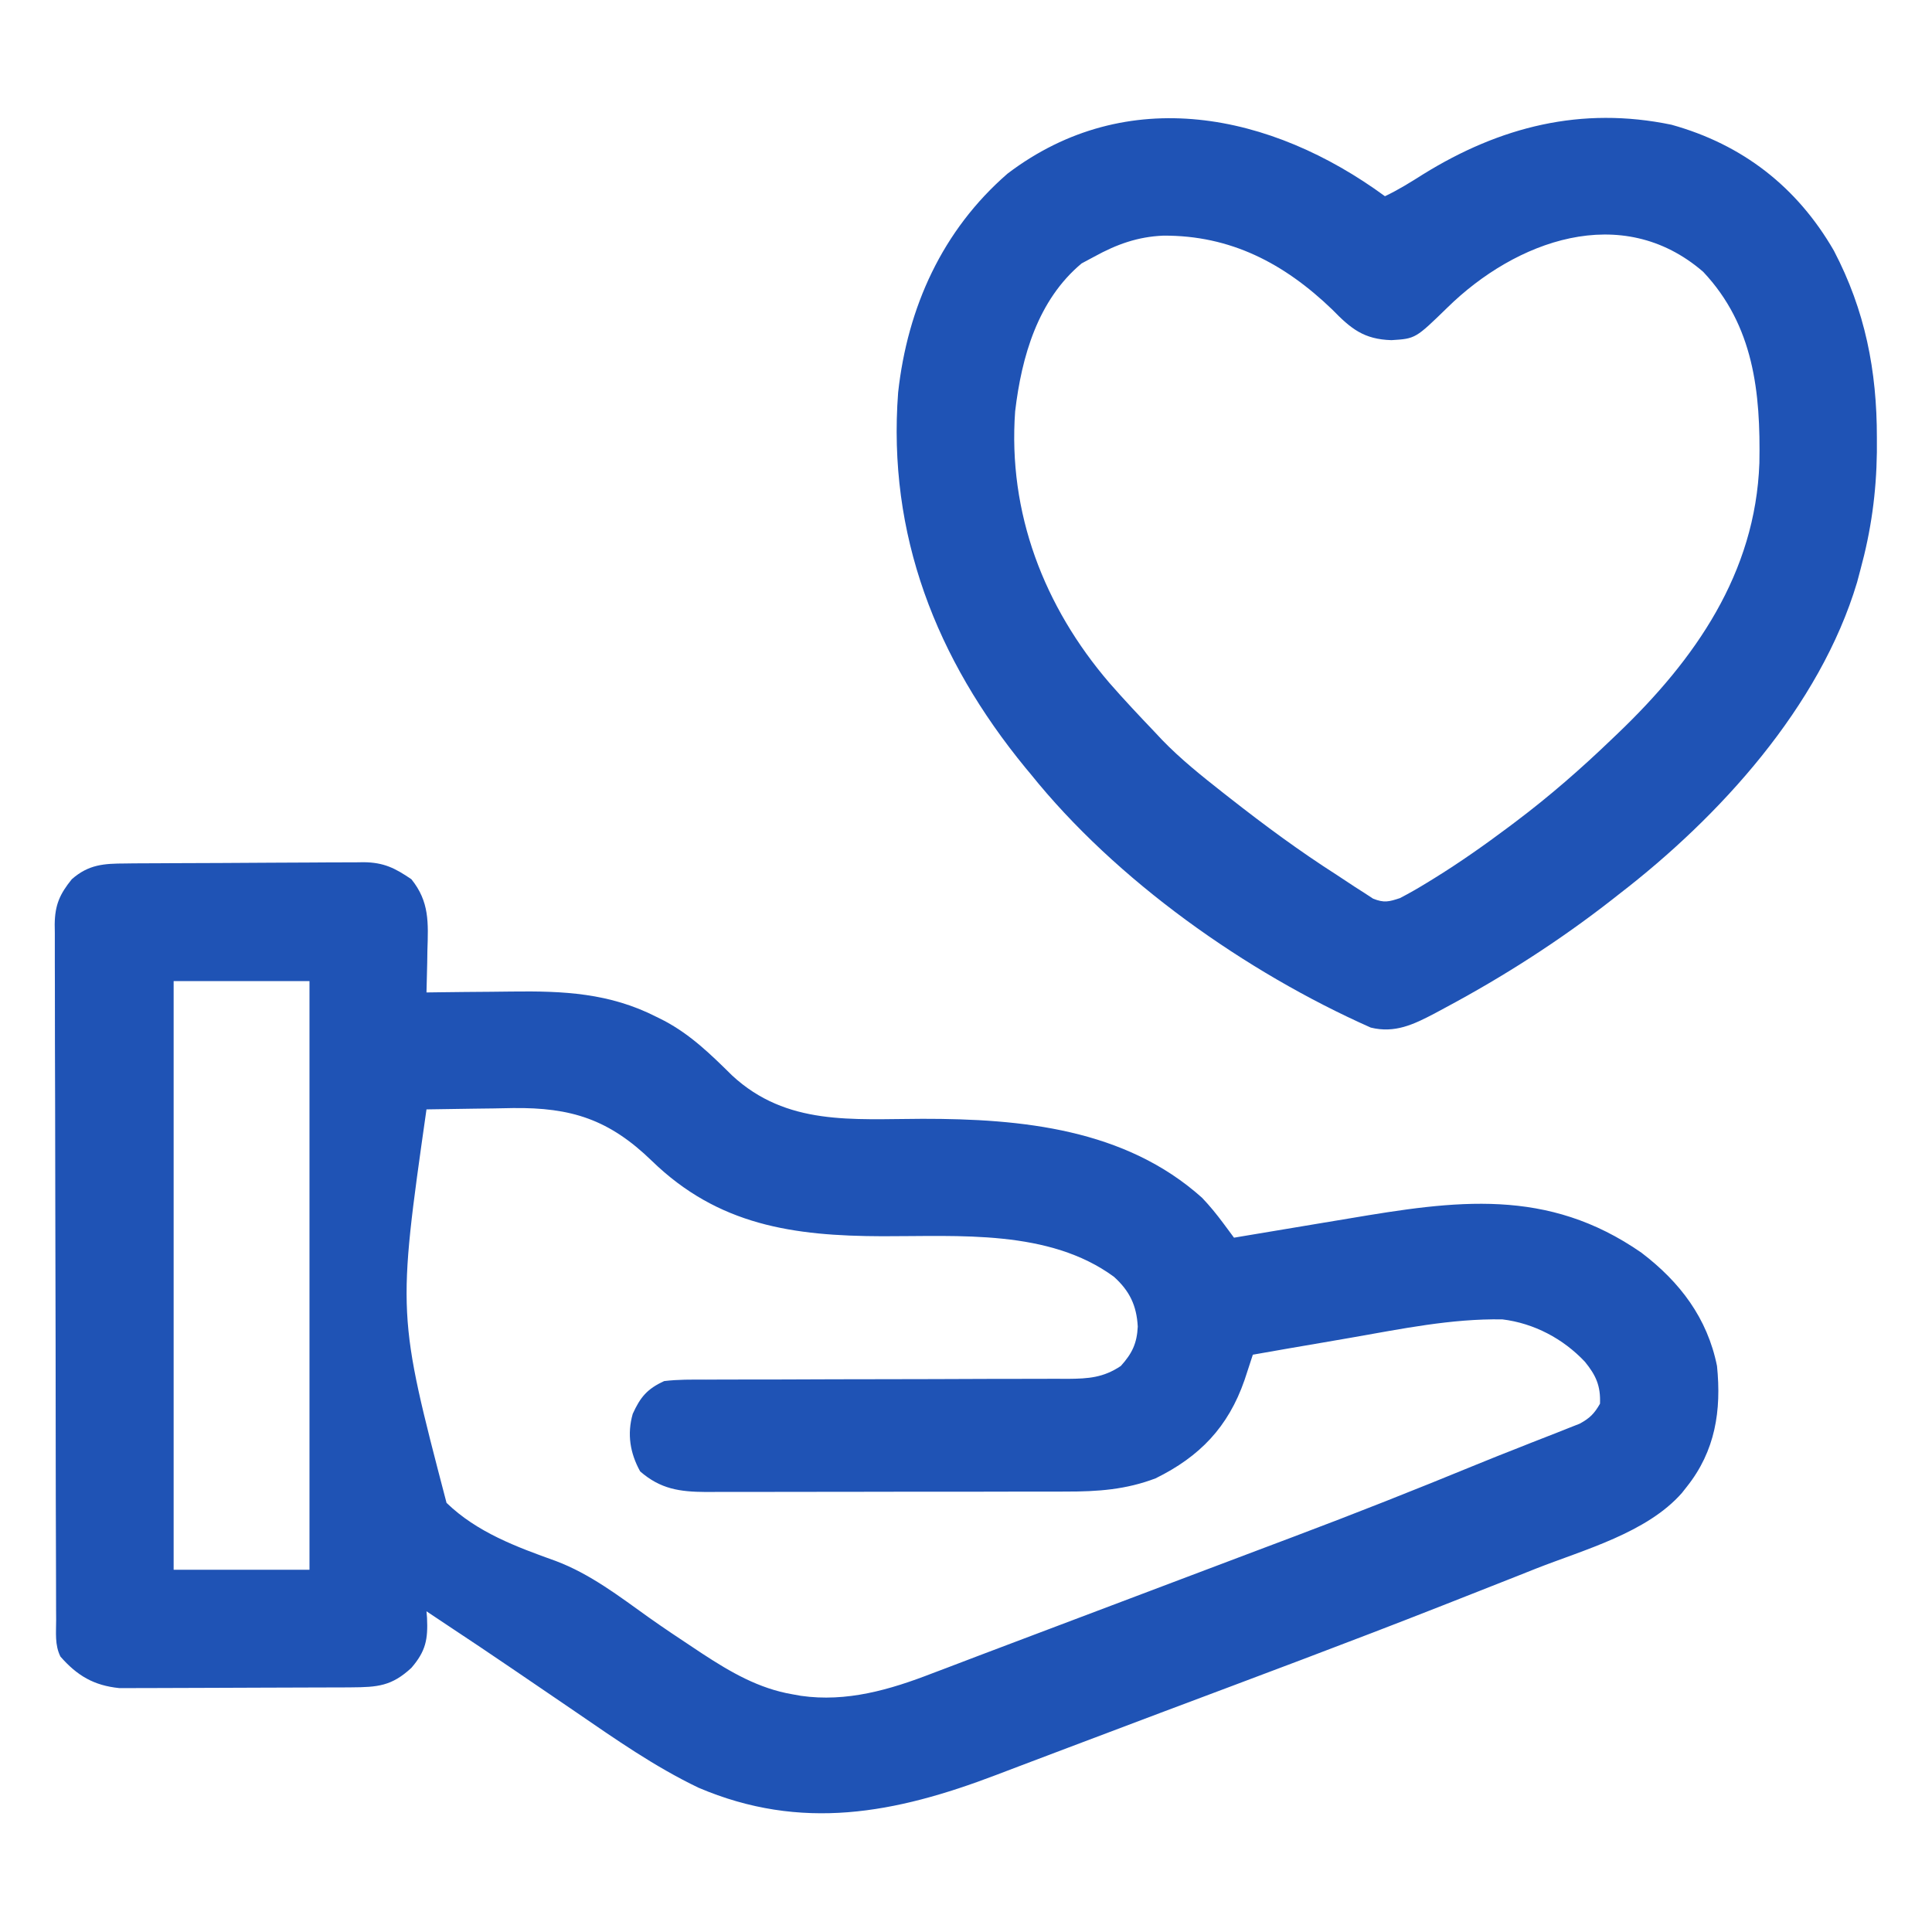
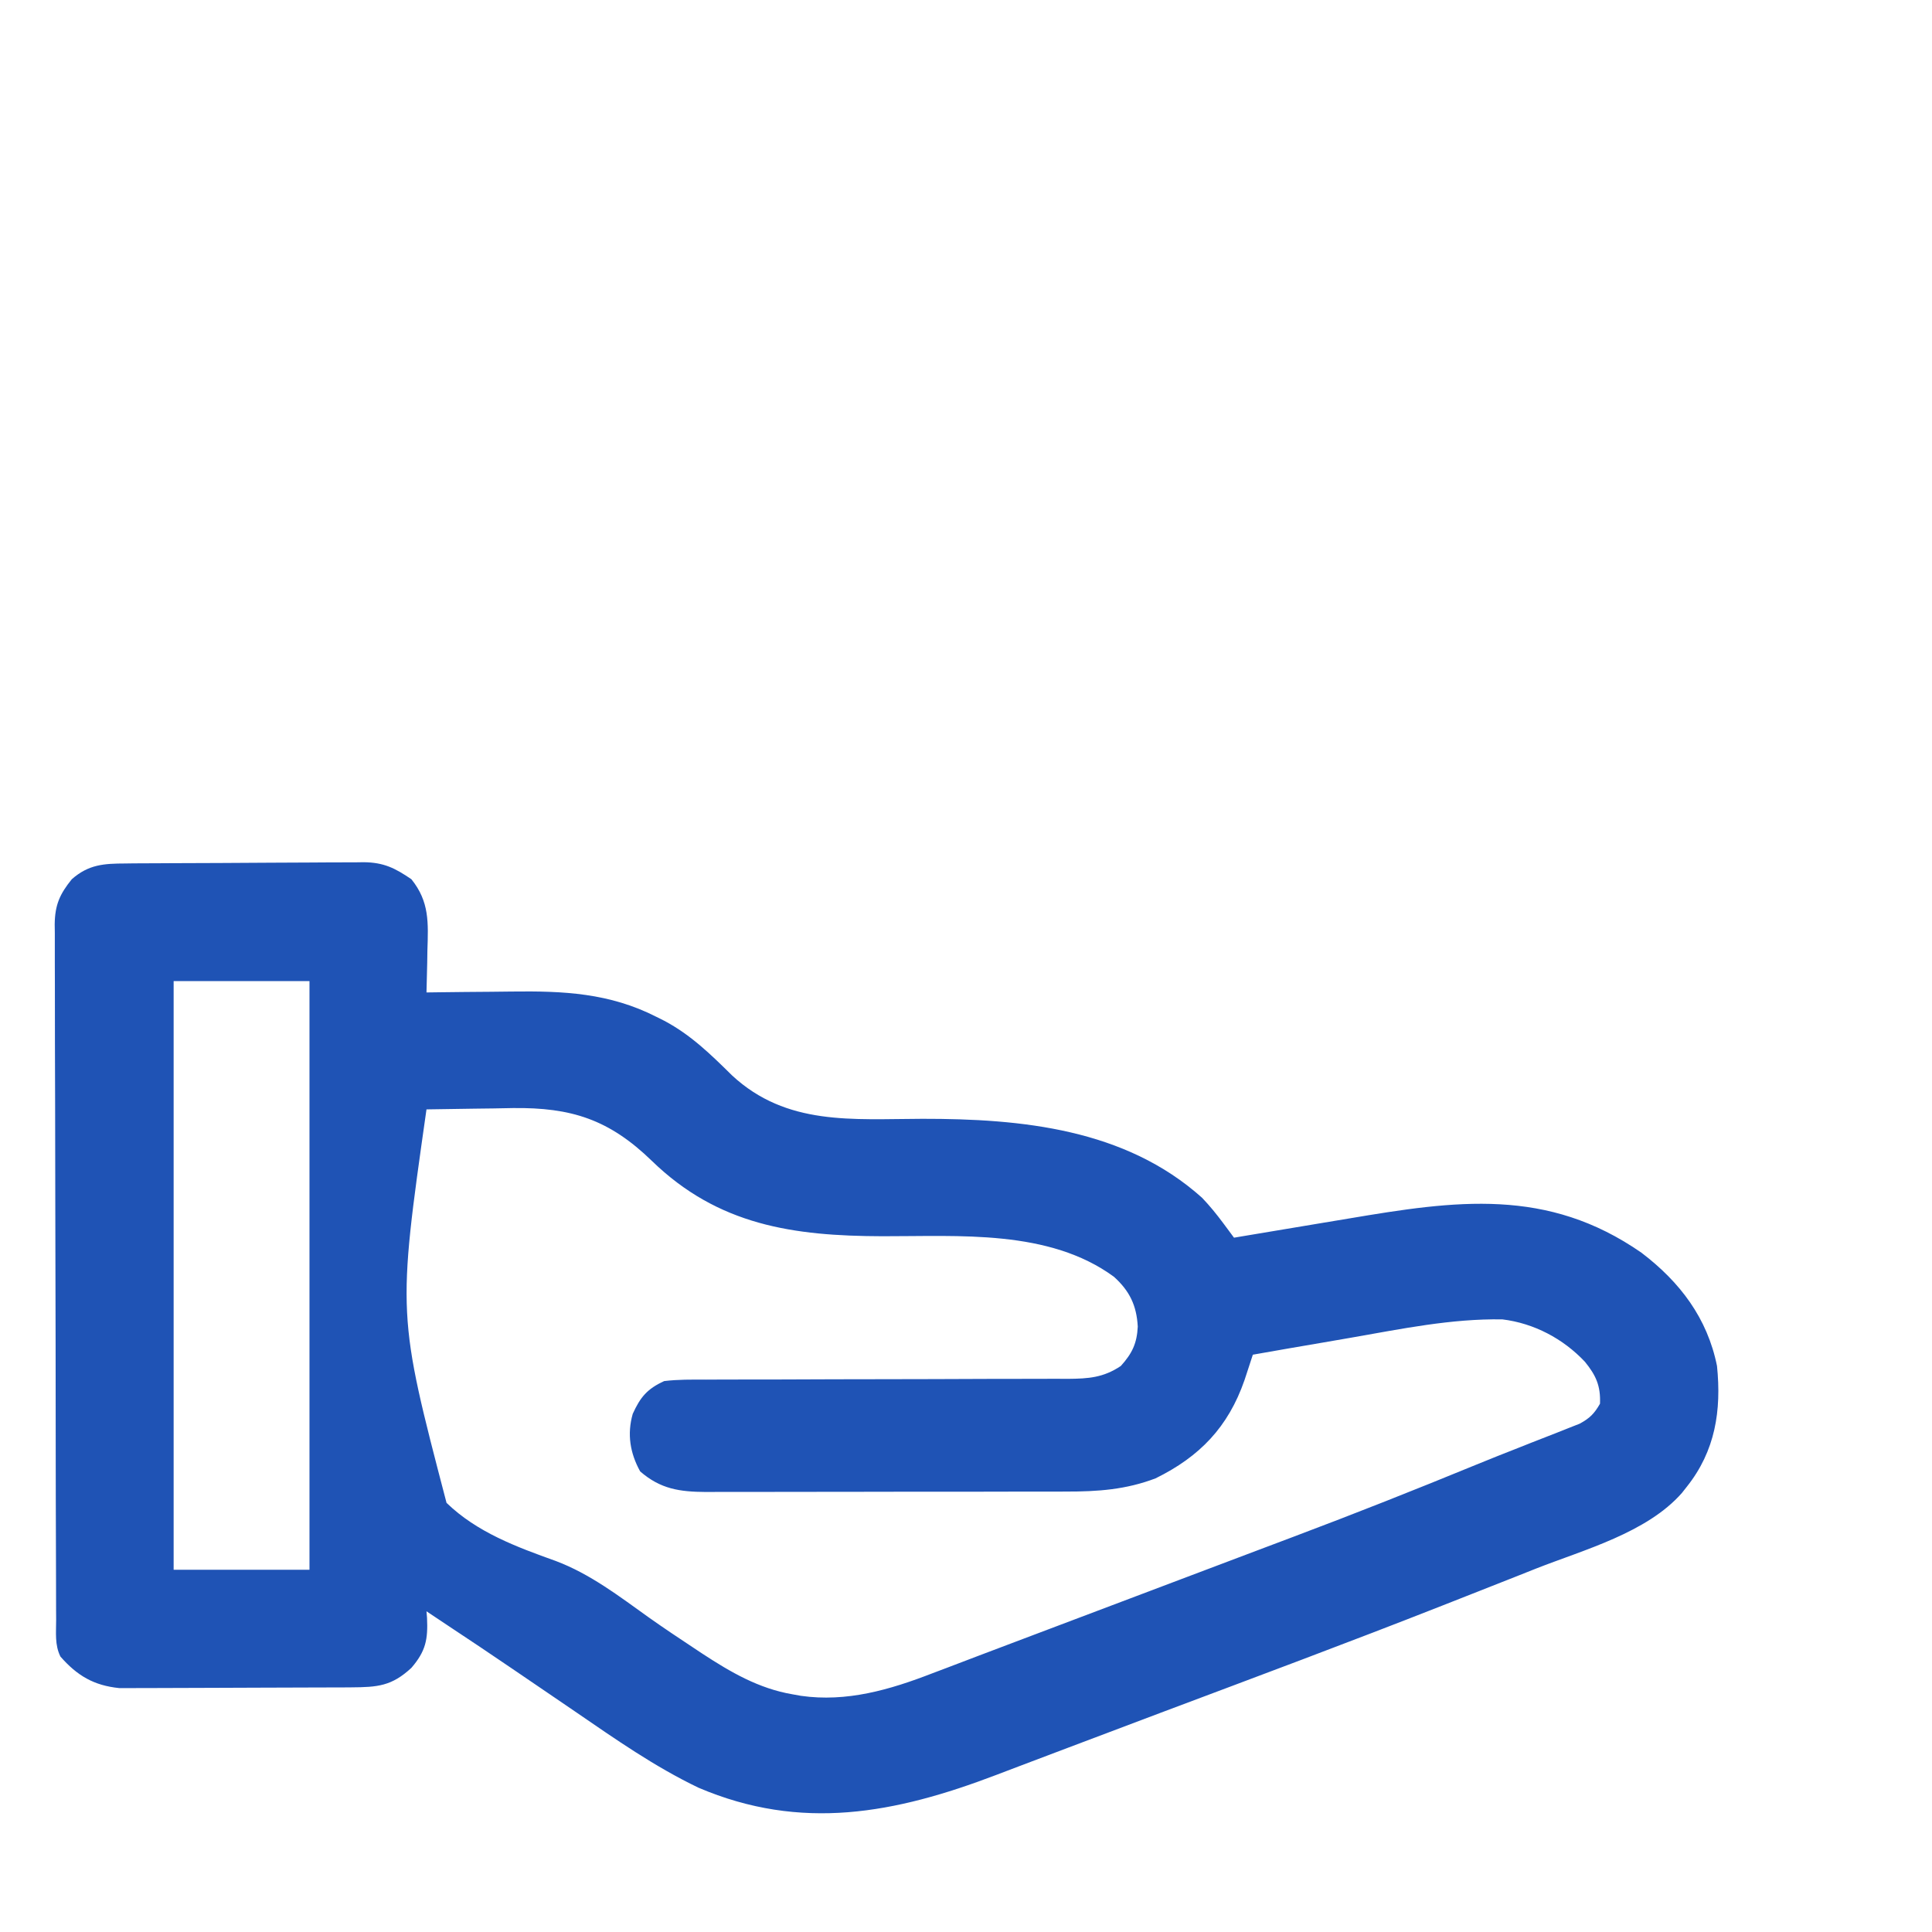
<svg xmlns="http://www.w3.org/2000/svg" width="32" height="32" viewBox="0 0 32 32" fill="none">
  <path d="M2.077 14.302C2.122 14.301 2.168 14.301 2.215 14.3C2.366 14.299 2.517 14.298 2.668 14.298C2.72 14.297 2.772 14.297 2.825 14.297C3.099 14.296 3.372 14.295 3.646 14.294C3.928 14.293 4.21 14.291 4.492 14.289C4.71 14.287 4.927 14.287 5.144 14.286C5.248 14.286 5.352 14.285 5.456 14.284C5.602 14.283 5.748 14.283 5.894 14.283C5.936 14.282 5.979 14.282 6.023 14.281C6.357 14.284 6.544 14.379 6.814 14.563C7.114 14.935 7.094 15.282 7.079 15.746C7.078 15.813 7.077 15.879 7.076 15.948C7.073 16.111 7.069 16.274 7.064 16.438C7.174 16.436 7.174 16.436 7.287 16.435C7.564 16.431 7.841 16.429 8.117 16.427C8.237 16.426 8.356 16.425 8.475 16.423C9.333 16.412 10.096 16.446 10.876 16.844C10.939 16.876 10.939 16.876 11.004 16.908C11.444 17.142 11.774 17.466 12.126 17.813C13.029 18.65 14.122 18.534 15.277 18.531C16.921 18.529 18.637 18.697 19.91 19.839C20.04 19.975 20.149 20.11 20.261 20.26C20.294 20.305 20.328 20.35 20.362 20.396C20.387 20.431 20.413 20.465 20.439 20.5C20.48 20.493 20.521 20.486 20.563 20.479C20.994 20.407 21.425 20.335 21.856 20.263C22.016 20.236 22.177 20.21 22.337 20.183C24.108 19.884 25.627 19.663 27.189 20.75C27.825 21.234 28.279 21.831 28.439 22.625C28.514 23.365 28.411 24.032 27.939 24.625C27.912 24.66 27.884 24.694 27.857 24.729C27.277 25.388 26.239 25.667 25.443 25.98C25.33 26.025 25.218 26.07 25.106 26.114C24.828 26.224 24.551 26.333 24.274 26.442C24.143 26.493 24.013 26.545 23.883 26.596C22.338 27.204 20.783 27.783 19.229 28.367C18.72 28.558 18.211 28.75 17.703 28.943C17.428 29.047 17.153 29.151 16.878 29.255C16.751 29.303 16.624 29.351 16.497 29.4C14.827 30.036 13.273 30.337 11.569 29.61C10.841 29.261 10.189 28.803 9.525 28.348C9.406 28.267 9.287 28.186 9.167 28.104C8.94 27.95 8.714 27.796 8.487 27.641C8.139 27.404 7.79 27.17 7.439 26.938C7.314 26.854 7.189 26.771 7.064 26.688C7.067 26.724 7.07 26.76 7.073 26.797C7.089 27.152 7.054 27.346 6.814 27.625C6.487 27.928 6.254 27.945 5.817 27.948C5.774 27.948 5.73 27.948 5.686 27.949C5.543 27.95 5.401 27.95 5.258 27.95C5.158 27.951 5.059 27.951 4.959 27.951C4.751 27.952 4.542 27.952 4.334 27.953C4.067 27.953 3.801 27.954 3.534 27.956C3.329 27.957 3.123 27.958 2.918 27.958C2.82 27.958 2.722 27.959 2.623 27.959C2.486 27.96 2.348 27.96 2.21 27.96C2.132 27.96 2.054 27.96 1.973 27.96C1.556 27.917 1.279 27.756 1.001 27.438C0.905 27.245 0.93 27.042 0.93 26.83C0.929 26.78 0.929 26.73 0.929 26.678C0.928 26.508 0.928 26.338 0.928 26.168C0.927 26.047 0.927 25.926 0.927 25.804C0.925 25.474 0.925 25.144 0.924 24.813C0.924 24.607 0.924 24.401 0.923 24.195C0.922 23.549 0.921 22.904 0.921 22.259C0.92 21.514 0.918 20.769 0.916 20.024C0.914 19.448 0.913 18.873 0.913 18.297C0.913 17.953 0.912 17.609 0.91 17.265C0.909 16.942 0.909 16.618 0.909 16.294C0.909 16.176 0.909 16.057 0.908 15.938C0.907 15.776 0.908 15.614 0.908 15.452C0.908 15.405 0.907 15.358 0.906 15.309C0.91 14.989 0.989 14.81 1.189 14.563C1.467 14.318 1.72 14.303 2.077 14.302ZM2.876 16.25C2.876 19.468 2.876 22.685 2.876 26C3.619 26 4.361 26 5.126 26C5.126 22.783 5.126 19.565 5.126 16.25C4.384 16.25 3.641 16.25 2.876 16.25ZM7.064 18.375C6.58 21.772 6.58 21.772 7.396 24.892C7.9 25.38 8.555 25.622 9.206 25.855C9.774 26.069 10.251 26.436 10.742 26.787C10.989 26.962 11.242 27.131 11.495 27.298C11.563 27.343 11.563 27.343 11.632 27.389C12.101 27.696 12.568 27.968 13.126 28.063C13.195 28.075 13.195 28.075 13.265 28.088C14.024 28.197 14.742 27.987 15.443 27.715C15.523 27.684 15.603 27.654 15.684 27.624C15.861 27.557 16.037 27.49 16.214 27.422C16.516 27.307 16.819 27.193 17.121 27.079C17.651 26.88 18.18 26.68 18.709 26.479C19.101 26.331 19.492 26.183 19.884 26.035C20.204 25.914 20.523 25.794 20.842 25.673C21.035 25.6 21.229 25.527 21.423 25.454C22.438 25.072 23.445 24.673 24.448 24.261C24.682 24.165 24.918 24.071 25.154 23.979C25.258 23.937 25.258 23.937 25.365 23.895C25.503 23.84 25.642 23.786 25.78 23.733C25.848 23.706 25.916 23.679 25.986 23.651C26.045 23.628 26.104 23.605 26.164 23.581C26.332 23.49 26.407 23.414 26.501 23.25C26.513 22.953 26.434 22.78 26.251 22.555C25.891 22.173 25.408 21.917 24.884 21.853C24.037 21.839 23.211 22.011 22.38 22.156C22.222 22.183 22.064 22.211 21.905 22.238C21.52 22.303 21.136 22.37 20.751 22.438C20.739 22.476 20.726 22.514 20.713 22.554C20.697 22.605 20.68 22.655 20.663 22.707C20.646 22.757 20.63 22.807 20.613 22.859C20.343 23.637 19.87 24.127 19.14 24.486C18.65 24.673 18.181 24.706 17.66 24.705C17.555 24.705 17.555 24.705 17.449 24.706C17.221 24.707 16.993 24.706 16.765 24.706C16.605 24.707 16.446 24.707 16.287 24.707C15.953 24.708 15.62 24.708 15.287 24.707C14.903 24.707 14.518 24.708 14.134 24.709C13.763 24.71 13.392 24.71 13.021 24.71C12.864 24.71 12.706 24.711 12.549 24.711C12.329 24.712 12.109 24.712 11.889 24.711C11.825 24.711 11.76 24.712 11.693 24.712C11.259 24.709 10.941 24.665 10.603 24.371C10.436 24.069 10.384 23.754 10.48 23.418C10.606 23.141 10.719 23.004 11.001 22.875C11.231 22.847 11.46 22.85 11.691 22.851C11.795 22.851 11.795 22.851 11.901 22.85C12.052 22.849 12.203 22.849 12.354 22.849C12.593 22.85 12.832 22.849 13.07 22.848C13.577 22.845 14.084 22.845 14.591 22.844C15.178 22.843 15.766 22.842 16.353 22.839C16.588 22.838 16.823 22.838 17.058 22.838C17.203 22.838 17.347 22.837 17.491 22.837C17.59 22.837 17.59 22.837 17.689 22.838C18.027 22.835 18.274 22.819 18.564 22.625C18.753 22.416 18.831 22.25 18.845 21.973C18.826 21.622 18.709 21.381 18.451 21.148C17.375 20.358 15.879 20.479 14.617 20.476C13.14 20.472 11.897 20.296 10.797 19.228C10.09 18.542 9.464 18.341 8.494 18.353C8.388 18.355 8.283 18.357 8.177 18.359C8.069 18.361 7.961 18.362 7.852 18.363C7.589 18.366 7.327 18.37 7.064 18.375Z" fill="#1F53B5" />
-   <path d="M22.939 3.25C23.161 3.145 23.364 3.018 23.571 2.887C24.845 2.098 26.192 1.756 27.685 2.066C28.861 2.393 29.765 3.095 30.375 4.152C30.893 5.143 31.088 6.139 31.087 7.25C31.087 7.329 31.087 7.408 31.087 7.49C31.078 8.163 30.991 8.789 30.814 9.438C30.796 9.506 30.777 9.575 30.759 9.645C30.143 11.704 28.484 13.526 26.814 14.812C26.778 14.841 26.742 14.868 26.706 14.897C25.829 15.582 24.904 16.175 23.923 16.699C23.869 16.729 23.814 16.758 23.758 16.788C23.412 16.969 23.102 17.118 22.704 17.02C20.641 16.104 18.485 14.586 17.064 12.812C17.038 12.782 17.013 12.751 16.987 12.72C15.506 10.915 14.697 8.856 14.876 6.5C15.031 5.091 15.607 3.814 16.689 2.875C18.668 1.374 21.056 1.87 22.939 3.25ZM23.975 5.093C23.445 5.609 23.445 5.609 23.047 5.634C22.588 5.62 22.376 5.445 22.064 5.125C21.27 4.362 20.382 3.896 19.267 3.903C18.844 3.921 18.497 4.046 18.126 4.25C18.056 4.287 17.987 4.325 17.915 4.363C17.189 4.969 16.921 5.908 16.814 6.813C16.692 8.496 17.293 10.05 18.376 11.312C18.619 11.59 18.871 11.858 19.126 12.125C19.186 12.189 19.186 12.189 19.247 12.254C19.556 12.574 19.902 12.85 20.251 13.125C20.31 13.172 20.31 13.172 20.371 13.219C20.947 13.671 21.531 14.102 22.148 14.496C22.245 14.559 22.341 14.623 22.437 14.687C22.492 14.722 22.546 14.757 22.603 14.793C22.648 14.823 22.695 14.853 22.742 14.884C22.923 14.957 23.003 14.937 23.189 14.875C23.338 14.797 23.479 14.717 23.622 14.629C23.684 14.591 23.684 14.591 23.746 14.553C24.18 14.285 24.594 13.993 25.001 13.688C25.056 13.647 25.056 13.647 25.111 13.605C25.668 13.185 26.186 12.733 26.689 12.25C26.725 12.215 26.761 12.181 26.799 12.145C28.074 10.925 29.076 9.495 29.141 7.668C29.162 6.501 29.049 5.393 28.211 4.503C26.859 3.332 25.099 3.991 23.975 5.093Z" fill="#1F53B5" />
</svg>